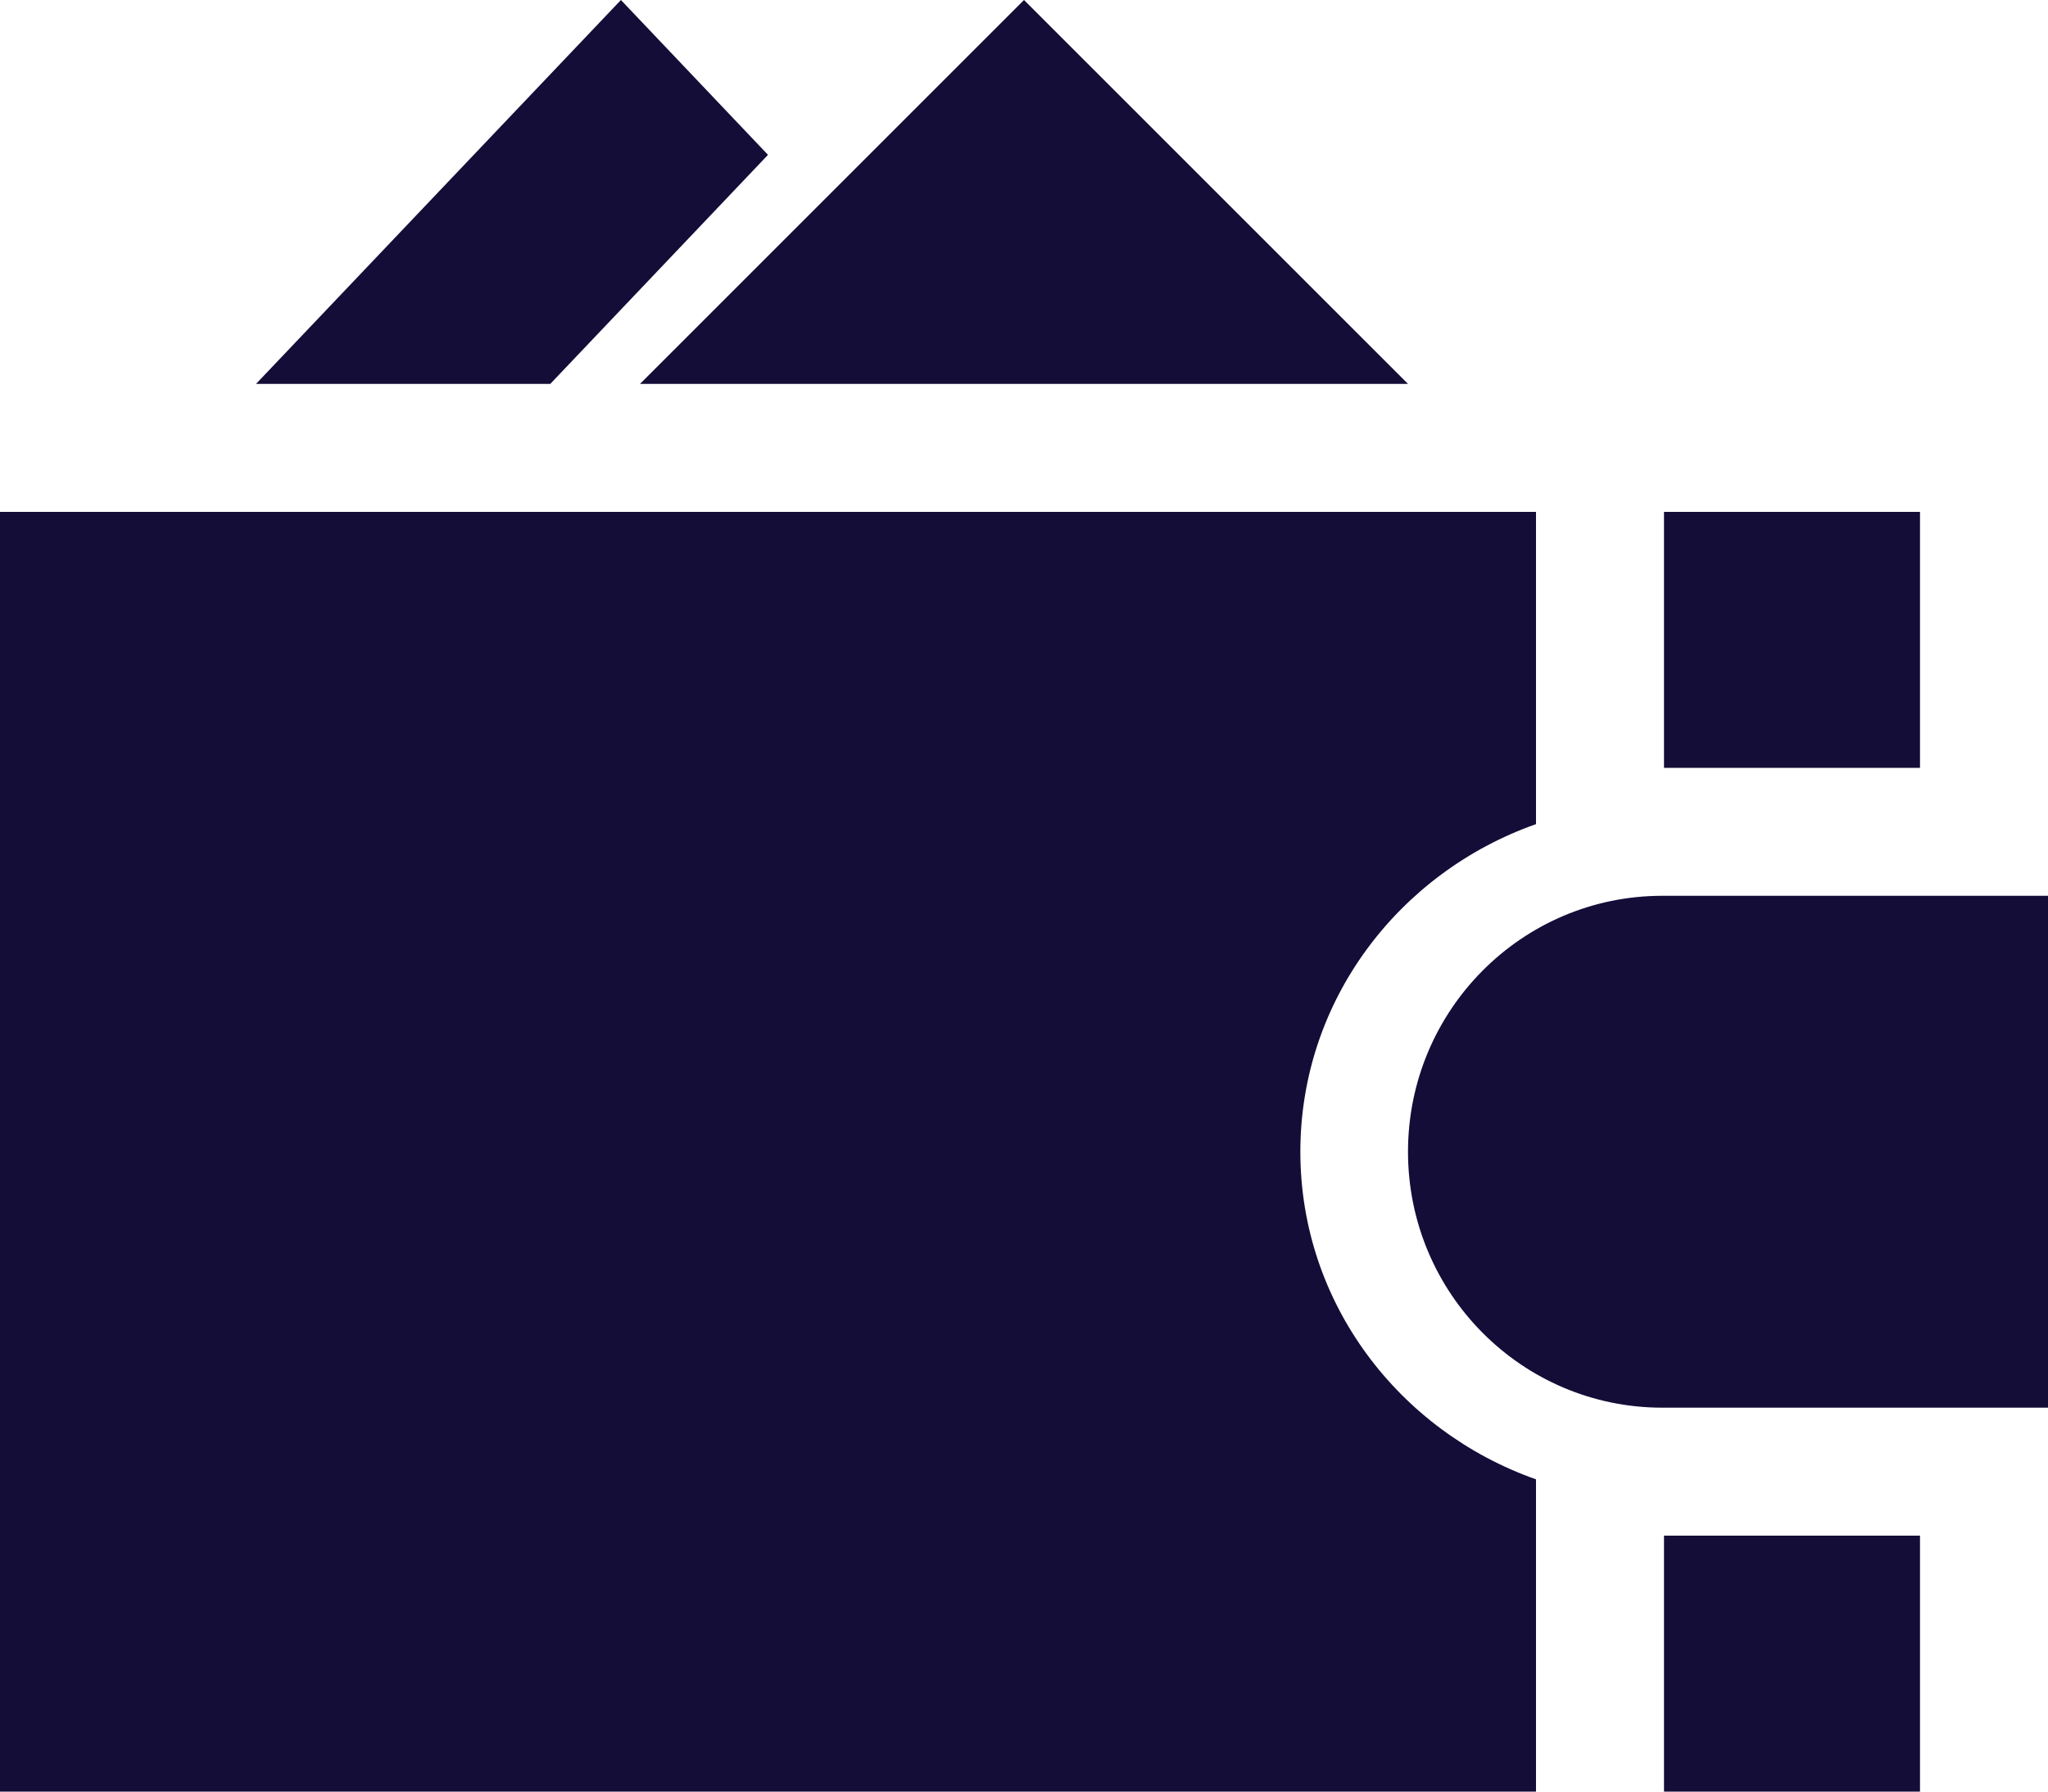
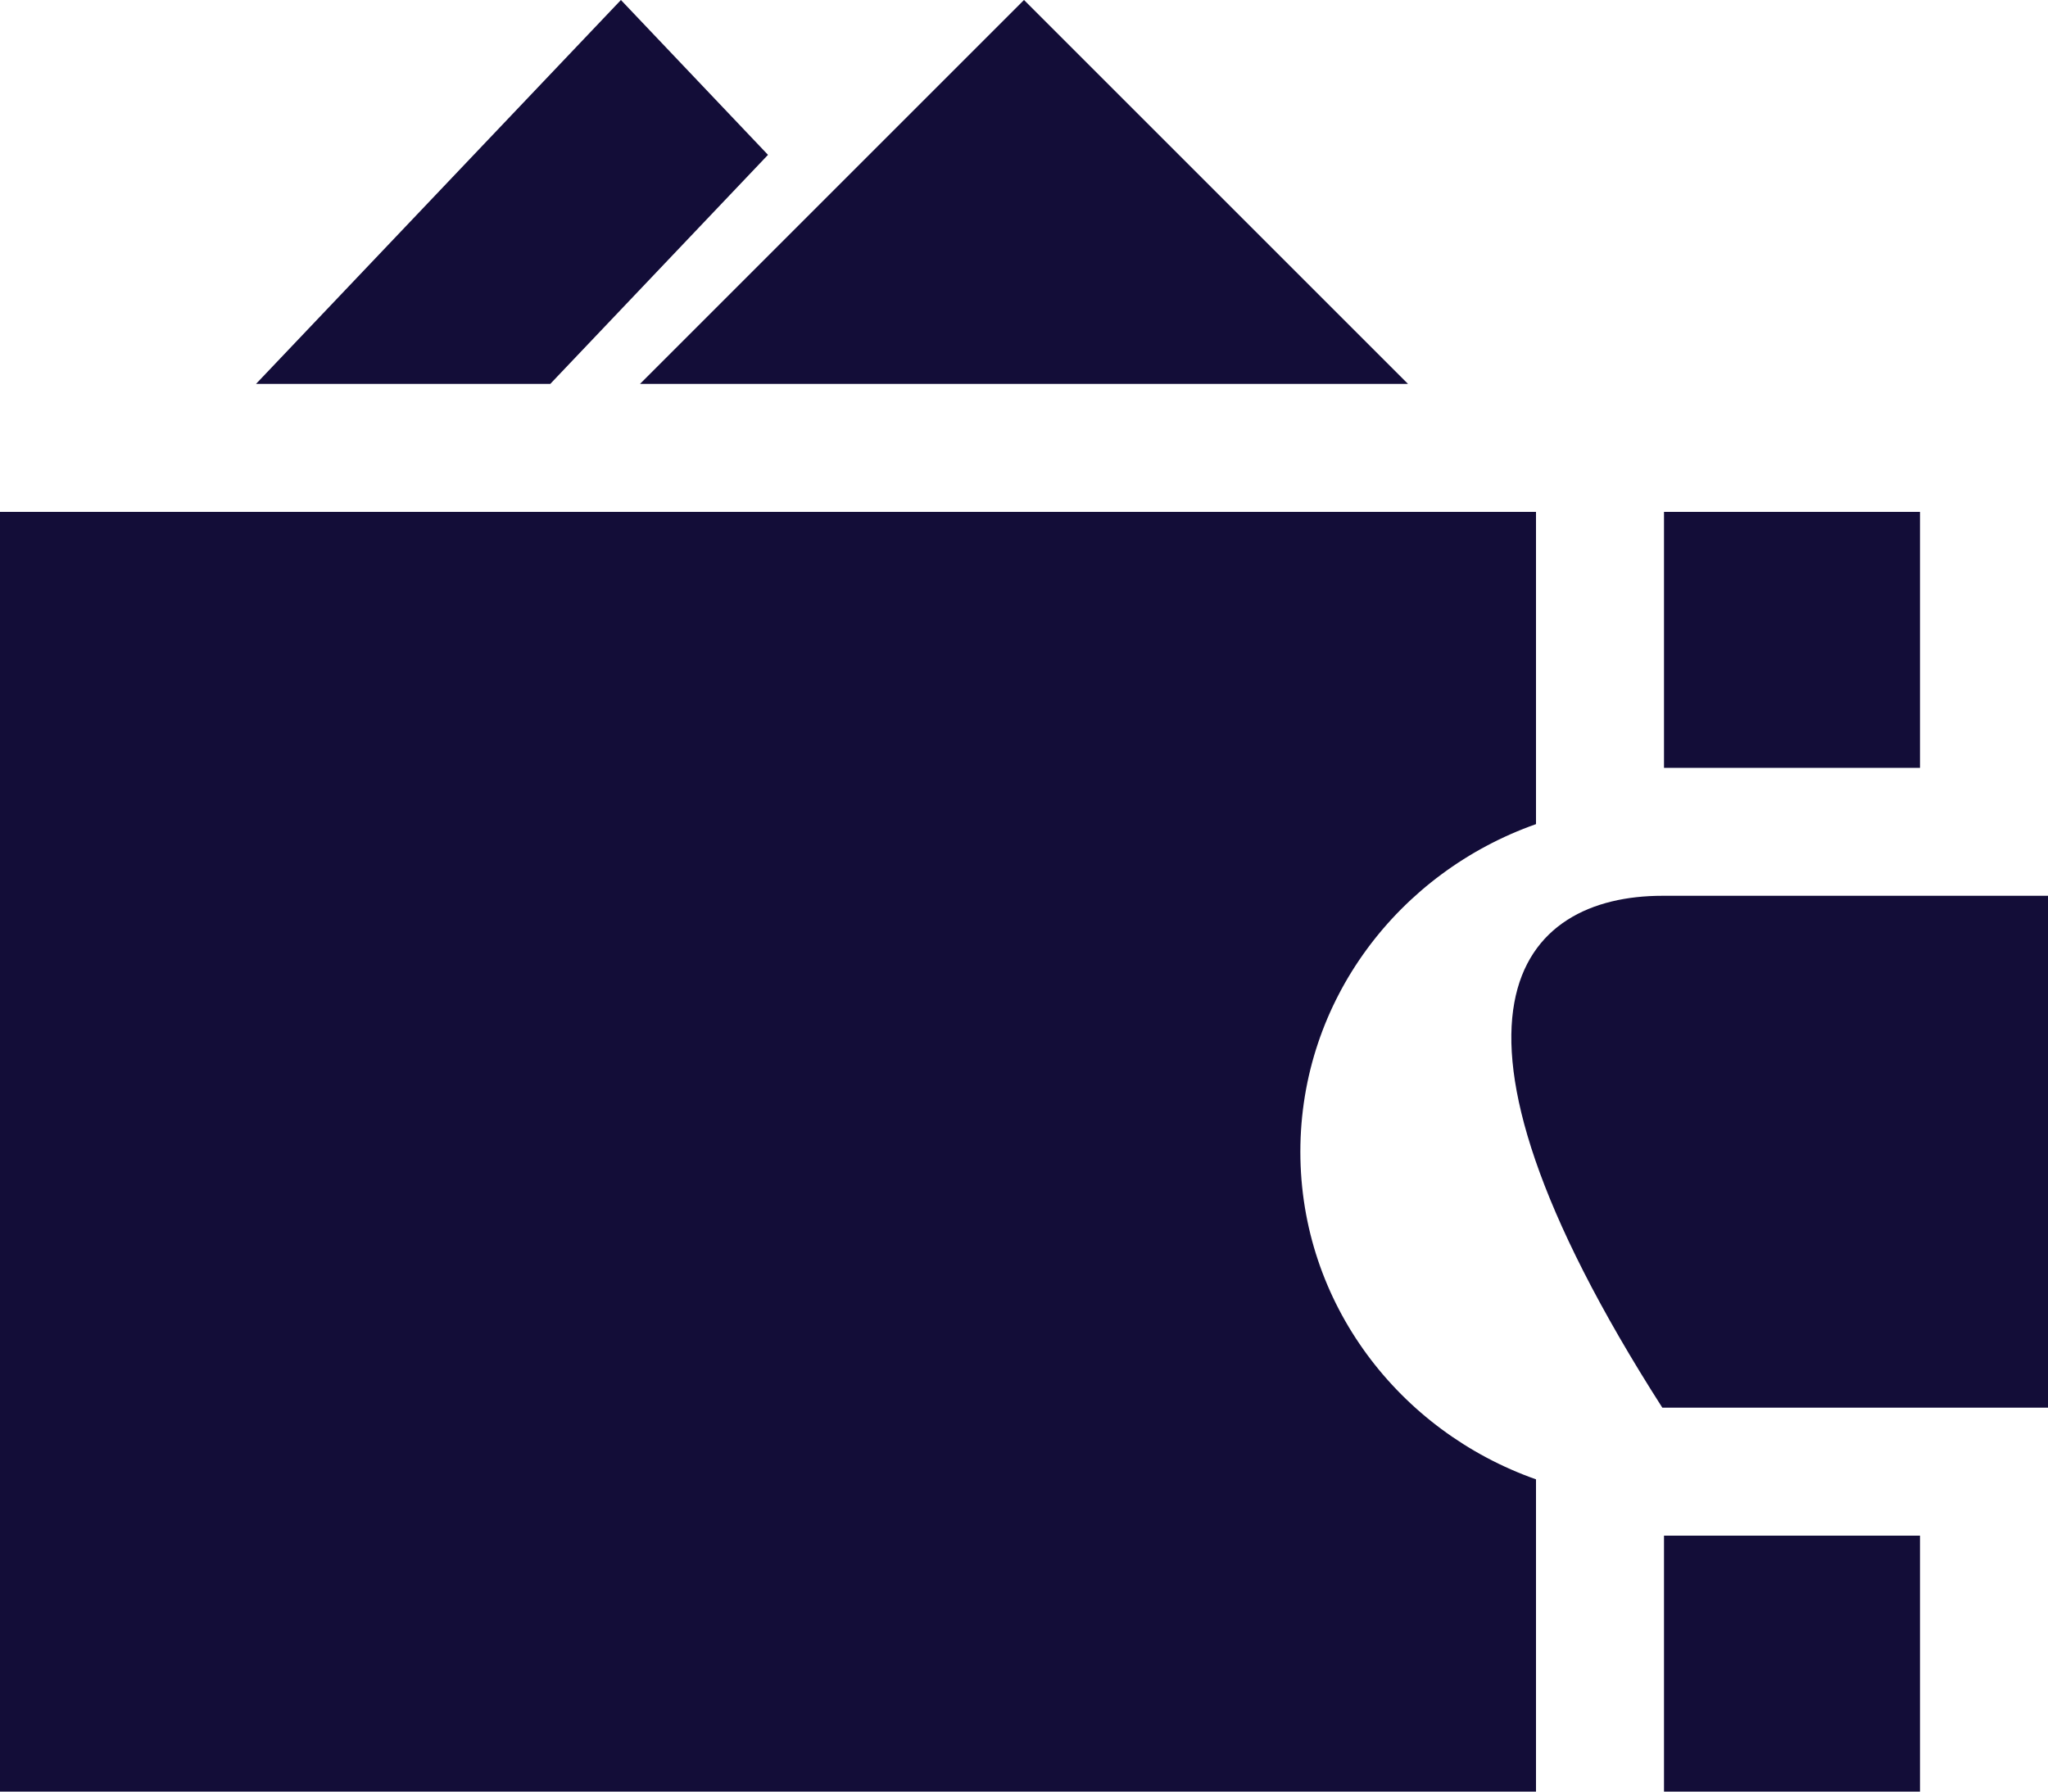
<svg xmlns="http://www.w3.org/2000/svg" width="16px" height="14px" viewBox="0 0 16 14" version="1.1">
  <title>wallet (3)</title>
  <g id="Review-page" stroke="none" stroke-width="1" fill="none" fill-rule="evenodd">
    <g id="Casino-Review-v5" transform="translate(-306, -361)" fill="#130D38">
      <g id="Review-box" transform="translate(97, 217)">
        <g id="wallet-(3)" transform="translate(209, 144)">
-           <path d="M12,4 L12,6.44 C10.931,6.817 10.159,7.816 10.159,9 C10.159,10.184 10.931,11.183 12,11.56 L12,11.56 L12,14 L0,14 L0,4 L12,4 Z M15,12 L15,14 L13,14 L13,12 L15,12 Z M16,7 L16,11 L12.987,11 C11.89,11 11,10.105 11,9 C11,7.895 11.89,7 12.987,7 L12.987,7 L16,7 Z M15,4 L15,6 L13,6 L13,4 L15,4 Z M8,0 L11,3 L5,3 L8,0 Z M4.851,0 L6,1.21 L4.299,3 L2,3 L4.851,0 Z" />
+           <path d="M12,4 L12,6.44 C10.931,6.817 10.159,7.816 10.159,9 C10.159,10.184 10.931,11.183 12,11.56 L12,11.56 L12,14 L0,14 L0,4 L12,4 Z M15,12 L15,14 L13,14 L13,12 L15,12 Z M16,7 L16,11 L12.987,11 C11,7.895 11.89,7 12.987,7 L12.987,7 L16,7 Z M15,4 L15,6 L13,6 L13,4 L15,4 Z M8,0 L11,3 L5,3 L8,0 Z M4.851,0 L6,1.21 L4.299,3 L2,3 L4.851,0 Z" />
        </g>
      </g>
    </g>
  </g>
</svg>